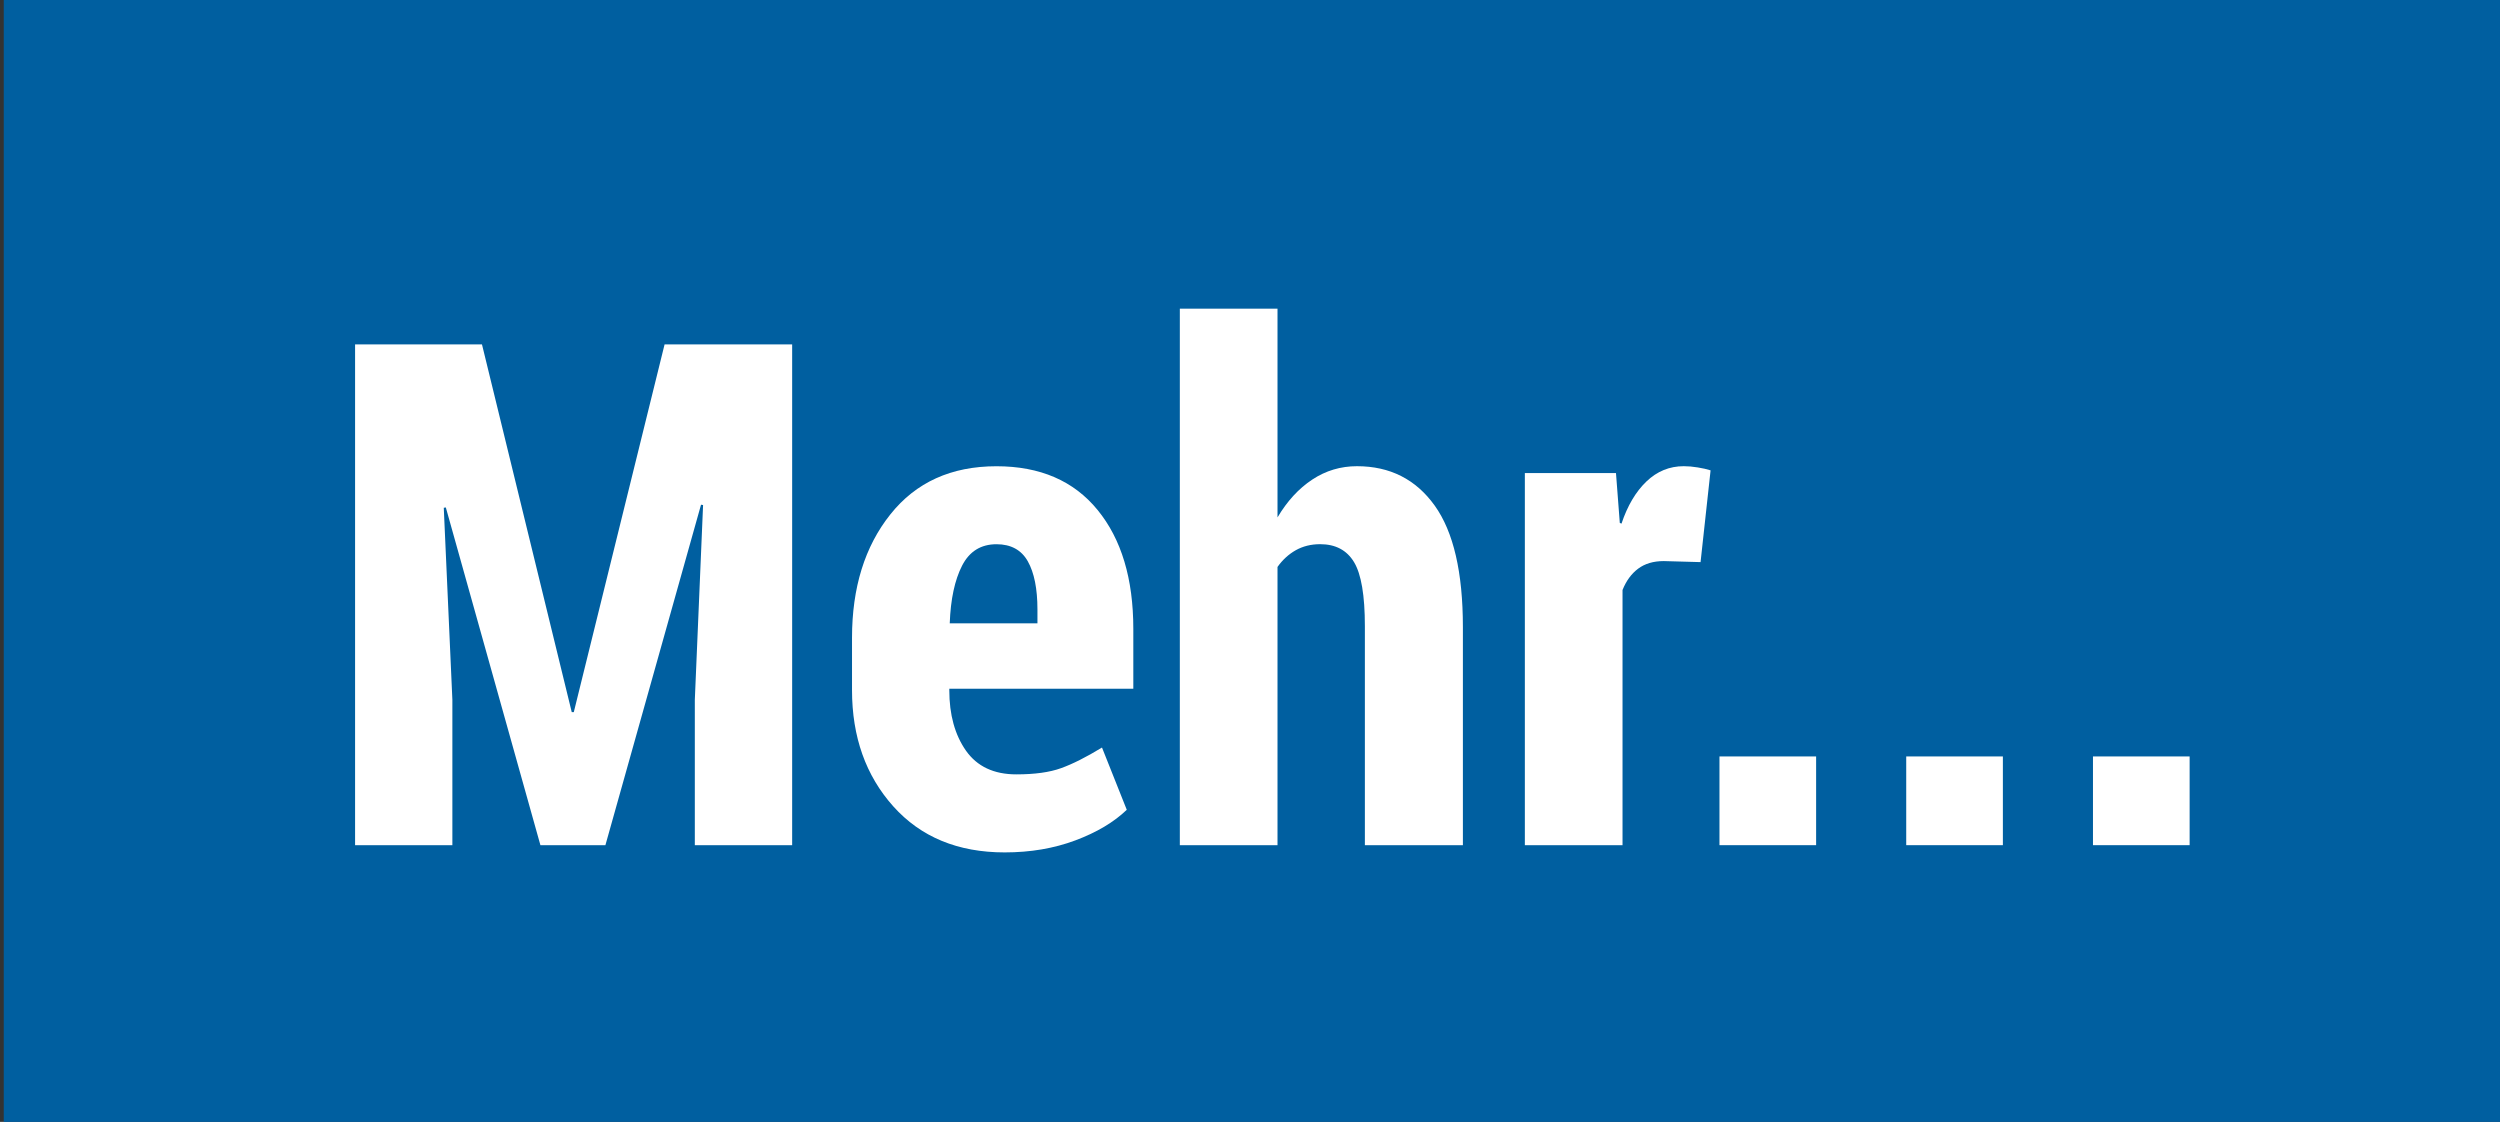
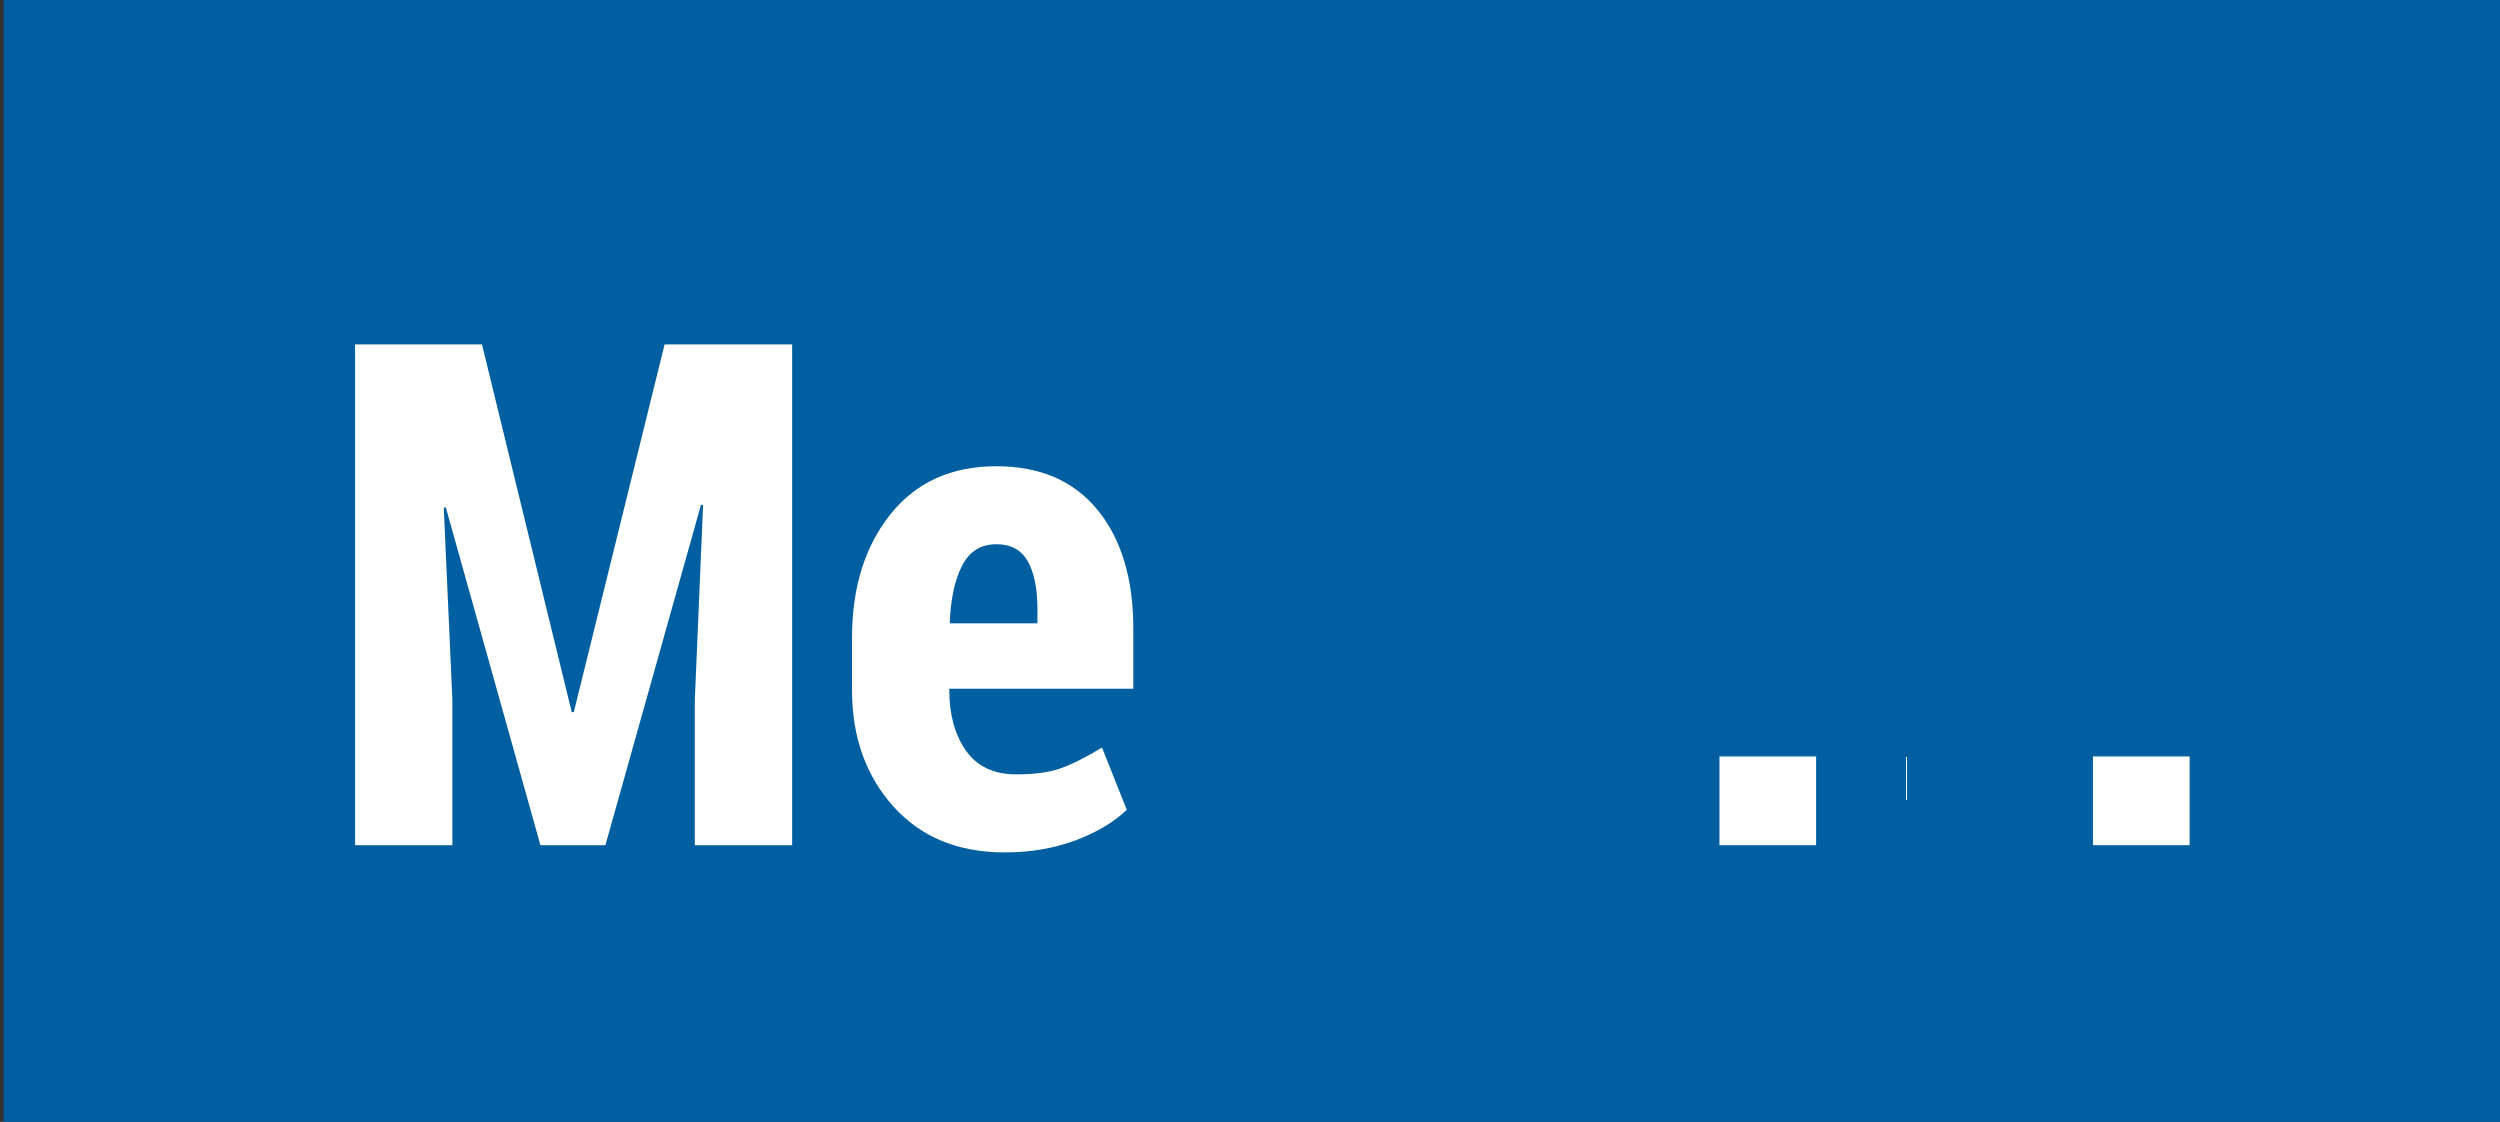
<svg xmlns="http://www.w3.org/2000/svg" version="1.1" id="Ebene_1" x="0px" y="0px" width="51.164px" height="22.96px" viewBox="0 0 51.164 22.96" enable-background="new 0 0 51.164 22.96" xml:space="preserve">
  <rect x="0" y="0" width="51.164" height="22.96" fill="#333333" stroke="none" />
  <g>
    <rect x="0.077" fill="#005FA0" width="51.087" height="22.96" />
    <g>
      <path fill="#FFFFFF" d="M9.864,7.049l1.837,7.525h0.042l1.858-7.525h2.611v10.249h-1.992V14.32l0.169-3.984l-0.042-0.007    l-1.957,6.968h-1.33l-1.936-6.912l-0.042,0.007l0.176,3.928v2.978H7.267V7.049H9.864z" />
      <path fill="#FFFFFF" d="M20.562,17.445c-0.957,0-1.717-0.314-2.28-0.942c-0.563-0.629-0.845-1.422-0.845-2.38v-1.069    c0-1.028,0.261-1.87,0.785-2.527c0.523-0.657,1.247-0.985,2.171-0.985c0.892,0,1.582,0.298,2.069,0.894    c0.488,0.596,0.732,1.408,0.732,2.435v1.225h-3.766v0.028c0,0.503,0.114,0.915,0.341,1.239c0.228,0.323,0.571,0.485,1.031,0.485    c0.375,0,0.681-0.042,0.915-0.127c0.235-0.084,0.514-0.225,0.838-0.422l0.507,1.274c-0.263,0.253-0.614,0.462-1.052,0.626    C21.57,17.363,21.088,17.445,20.562,17.445z M20.394,11.138c-0.319,0-0.554,0.146-0.704,0.438    c-0.15,0.292-0.235,0.686-0.253,1.181h1.795v-0.283c0-0.424-0.066-0.753-0.197-0.986S20.689,11.138,20.394,11.138z" />
-       <path fill="#FFFFFF" d="M26.145,10.589c0.197-0.333,0.434-0.591,0.711-0.774s0.582-0.274,0.915-0.274    c0.676,0,1.206,0.269,1.591,0.806c0.385,0.537,0.577,1.367,0.577,2.488v4.462h-2.006v-4.482c0-0.629-0.074-1.066-0.222-1.311    c-0.147-0.244-0.379-0.367-0.693-0.367c-0.188,0-0.354,0.042-0.5,0.124c-0.146,0.083-0.27,0.196-0.373,0.342v5.694h-1.999V6.317    h1.999V10.589z" />
-       <path fill="#FFFFFF" d="M34.803,11.504l-0.753-0.021c-0.211,0-0.386,0.052-0.524,0.155c-0.138,0.103-0.245,0.249-0.32,0.437v5.223    h-1.999V9.681h1.865l0.078,1.021l0.035,0.014c0.122-0.366,0.292-0.653,0.51-0.862c0.218-0.209,0.473-0.313,0.764-0.313    c0.089,0,0.184,0.008,0.285,0.025c0.101,0.016,0.189,0.036,0.264,0.06L34.803,11.504z" />
      <path fill="#FFFFFF" d="M37.168,17.297h-1.978v-1.816h1.978V17.297z" />
-       <path fill="#FFFFFF" d="M40.99,17.297h-1.978v-1.816h1.978V17.297z" />
+       <path fill="#FFFFFF" d="M40.99,17.297h-1.978v-1.816V17.297z" />
      <path fill="#FFFFFF" d="M44.812,17.297h-1.978v-1.816h1.978V17.297z" />
    </g>
  </g>
</svg>